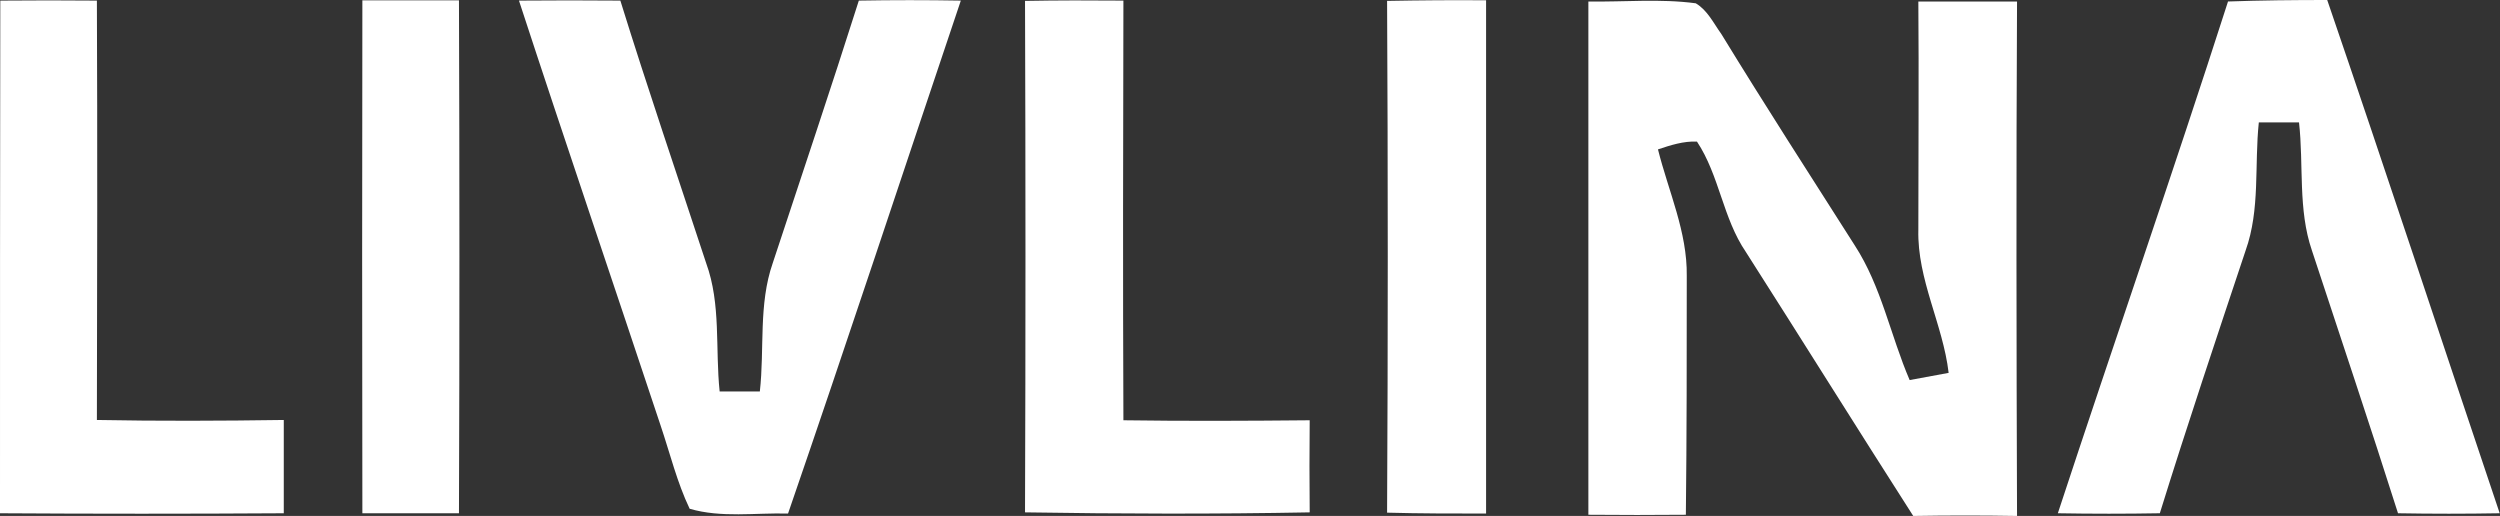
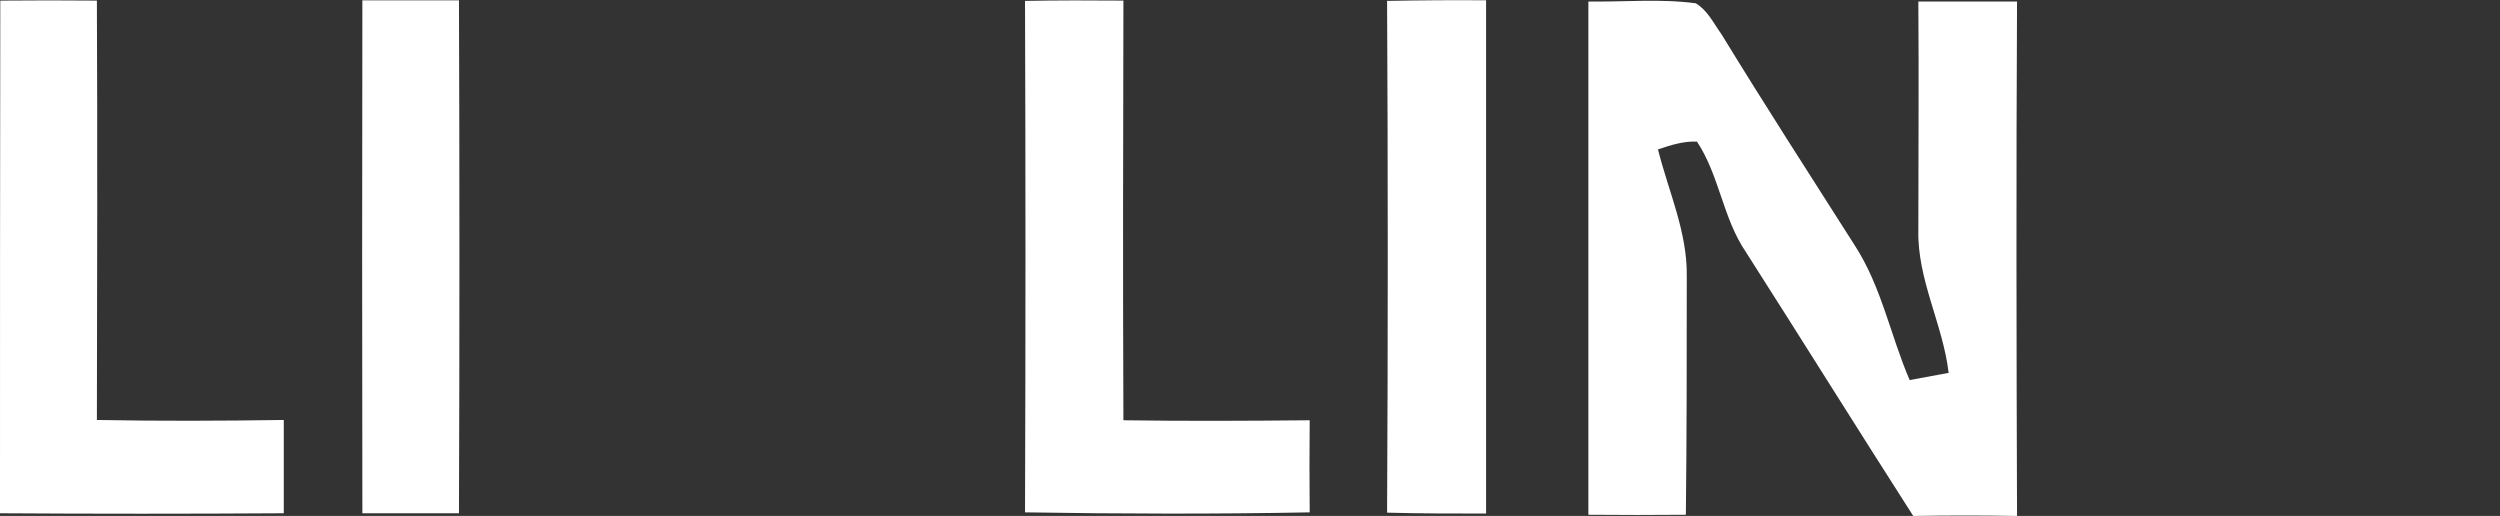
<svg xmlns="http://www.w3.org/2000/svg" id="Layer_2" viewBox="0 0 83.34 17.2">
  <rect x="0" y="0" width="83.34" height="17.2" fill="#333333" stroke="none" />
  <defs>
    <style>
      .cls-1 {
        fill: #fff;
      }
    </style>
  </defs>
  <g id="Layer_1-2" data-name="Layer_1">
    <g>
      <path class="cls-1" d="M.01.02C1.09.01,2.16.01,3.23.02c.02,4.66.01,9.32,0,13.98,2.08.04,4.16.03,6.23,0,0,1.04,0,2.07,0,3.11-3.16.02-6.31.02-9.46,0C0,11.41,0,5.71.01.02Z" />
      <path class="cls-1" d="M12.08.01c1.07,0,2.15,0,3.22,0,.02,5.7.02,11.4,0,17.1-1.07,0-2.15,0-3.22,0-.01-5.7-.01-11.4,0-17.1Z" />
-       <path class="cls-1" d="M17.29.02c1.13-.01,2.26-.01,3.39,0,.91,2.93,1.9,5.83,2.86,8.75.5,1.37.3,2.85.45,4.28.45,0,.9,0,1.34,0,.16-1.42-.05-2.9.43-4.28.96-2.91,1.94-5.82,2.87-8.75,1.13-.02,2.26-.02,3.4,0-1.92,5.7-3.8,11.41-5.76,17.1-1.09-.03-2.22.15-3.28-.16-.42-.88-.65-1.83-.96-2.75-1.57-4.73-3.18-9.45-4.73-14.19Z" />
      <path class="cls-1" d="M34.17.03c1.09-.02,2.18-.02,3.28-.01-.01,4.67-.02,9.33,0,13.99,2.07.03,4.14.02,6.21,0-.01,1.02-.01,2.05,0,3.07-3.16.06-6.33.05-9.49,0,.02-5.69.02-11.38,0-17.07Z" />
      <path class="cls-1" d="M46.24.03c1.1-.02,2.2-.03,3.3-.02v17.11c-1.1,0-2.2,0-3.3-.03.03-5.69.03-11.37,0-17.06Z" />
      <path class="cls-1" d="M52.94.05c1.19.02,2.4-.1,3.59.06.39.23.59.66.85,1.02,1.45,2.37,2.96,4.71,4.45,7.05.89,1.37,1.19,3,1.83,4.49.43-.08.86-.16,1.3-.24-.19-1.62-1.05-3.11-1.01-4.77,0-2.54.02-5.07,0-7.61,1.09,0,2.19,0,3.29,0-.03,5.72-.02,11.44,0,17.15-1.15-.02-2.31-.02-3.46,0-1.87-2.92-3.71-5.87-5.58-8.8-.77-1.13-.88-2.55-1.63-3.68-.45-.02-.88.12-1.3.26.35,1.4.98,2.75.96,4.22,0,2.65,0,5.31-.03,7.96-1.08.01-2.17.01-3.25,0,0-5.71,0-11.41,0-17.11Z" />
-       <path class="cls-1" d="M74.27.05c1.1-.04,2.21-.05,3.31-.05,1.95,5.69,3.83,11.41,5.75,17.11-1.13.02-2.26.02-3.39,0-.93-2.93-1.91-5.84-2.87-8.76-.47-1.37-.27-2.85-.43-4.27-.45,0-.89,0-1.34,0-.15,1.42.05,2.9-.44,4.27-.97,2.91-1.95,5.83-2.86,8.76-1.13.02-2.26.02-3.4,0,1.87-5.69,3.84-11.35,5.67-17.05Z" />
    </g>
  </g>
</svg>